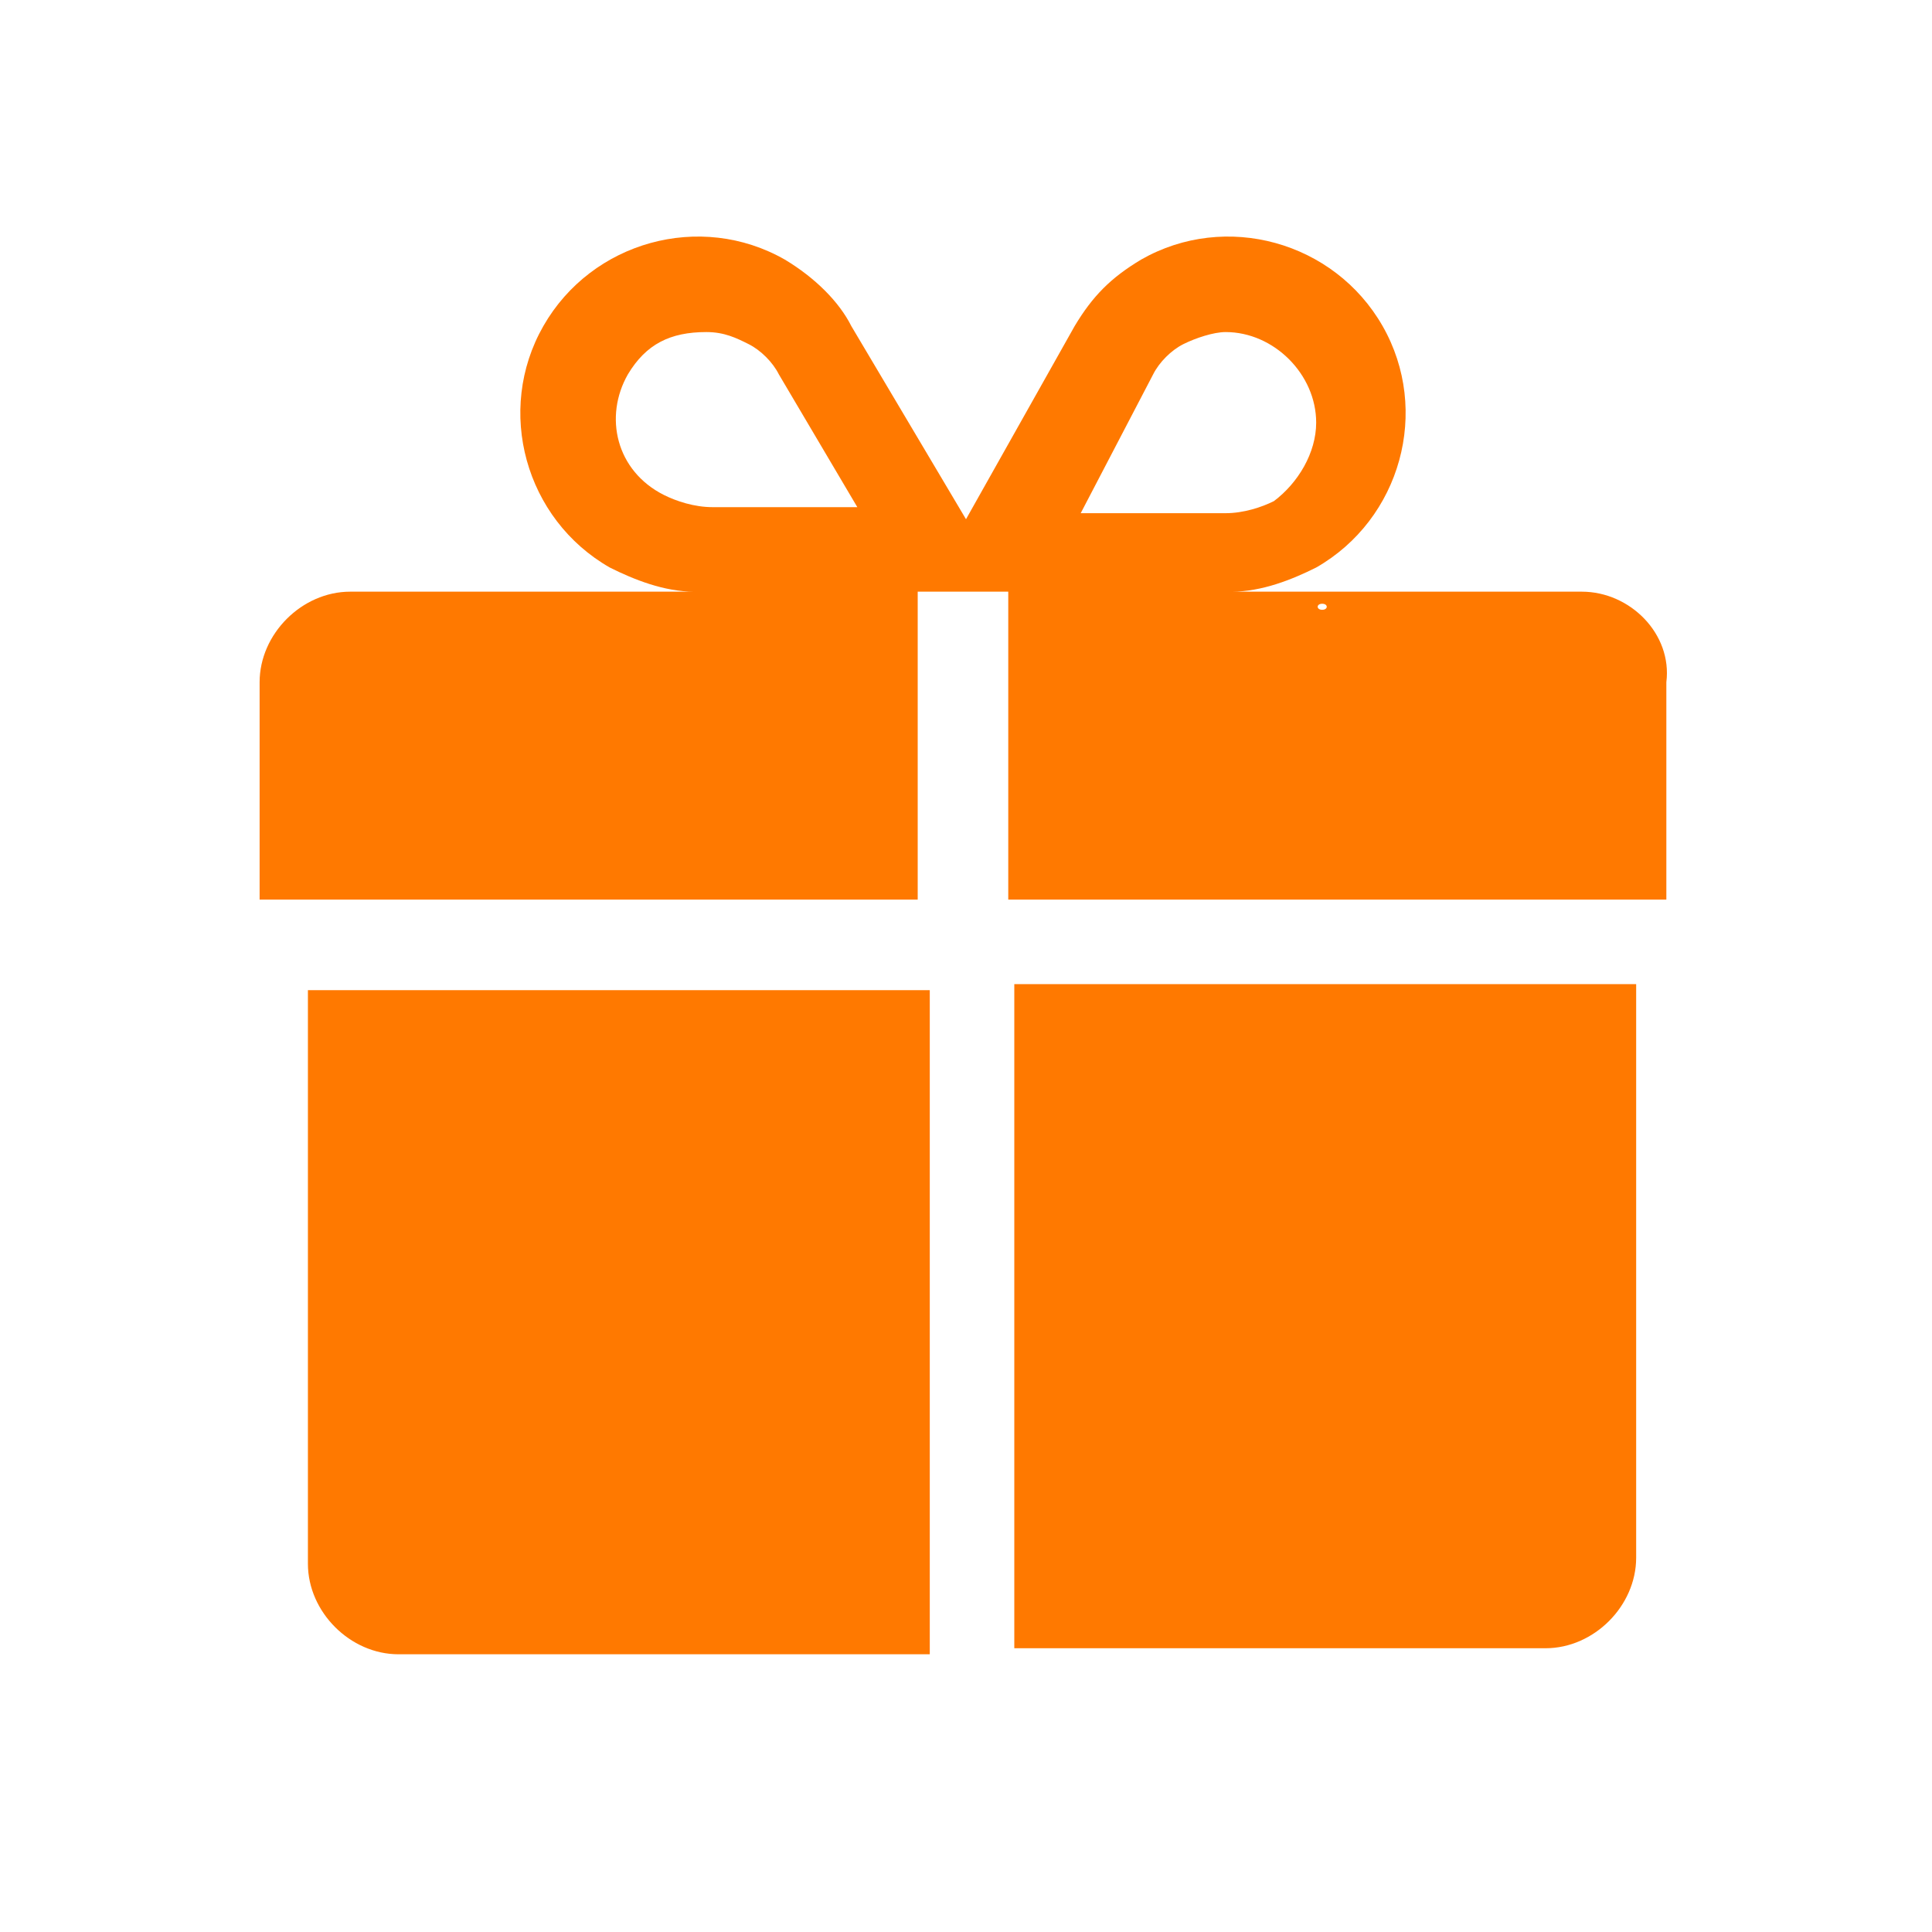
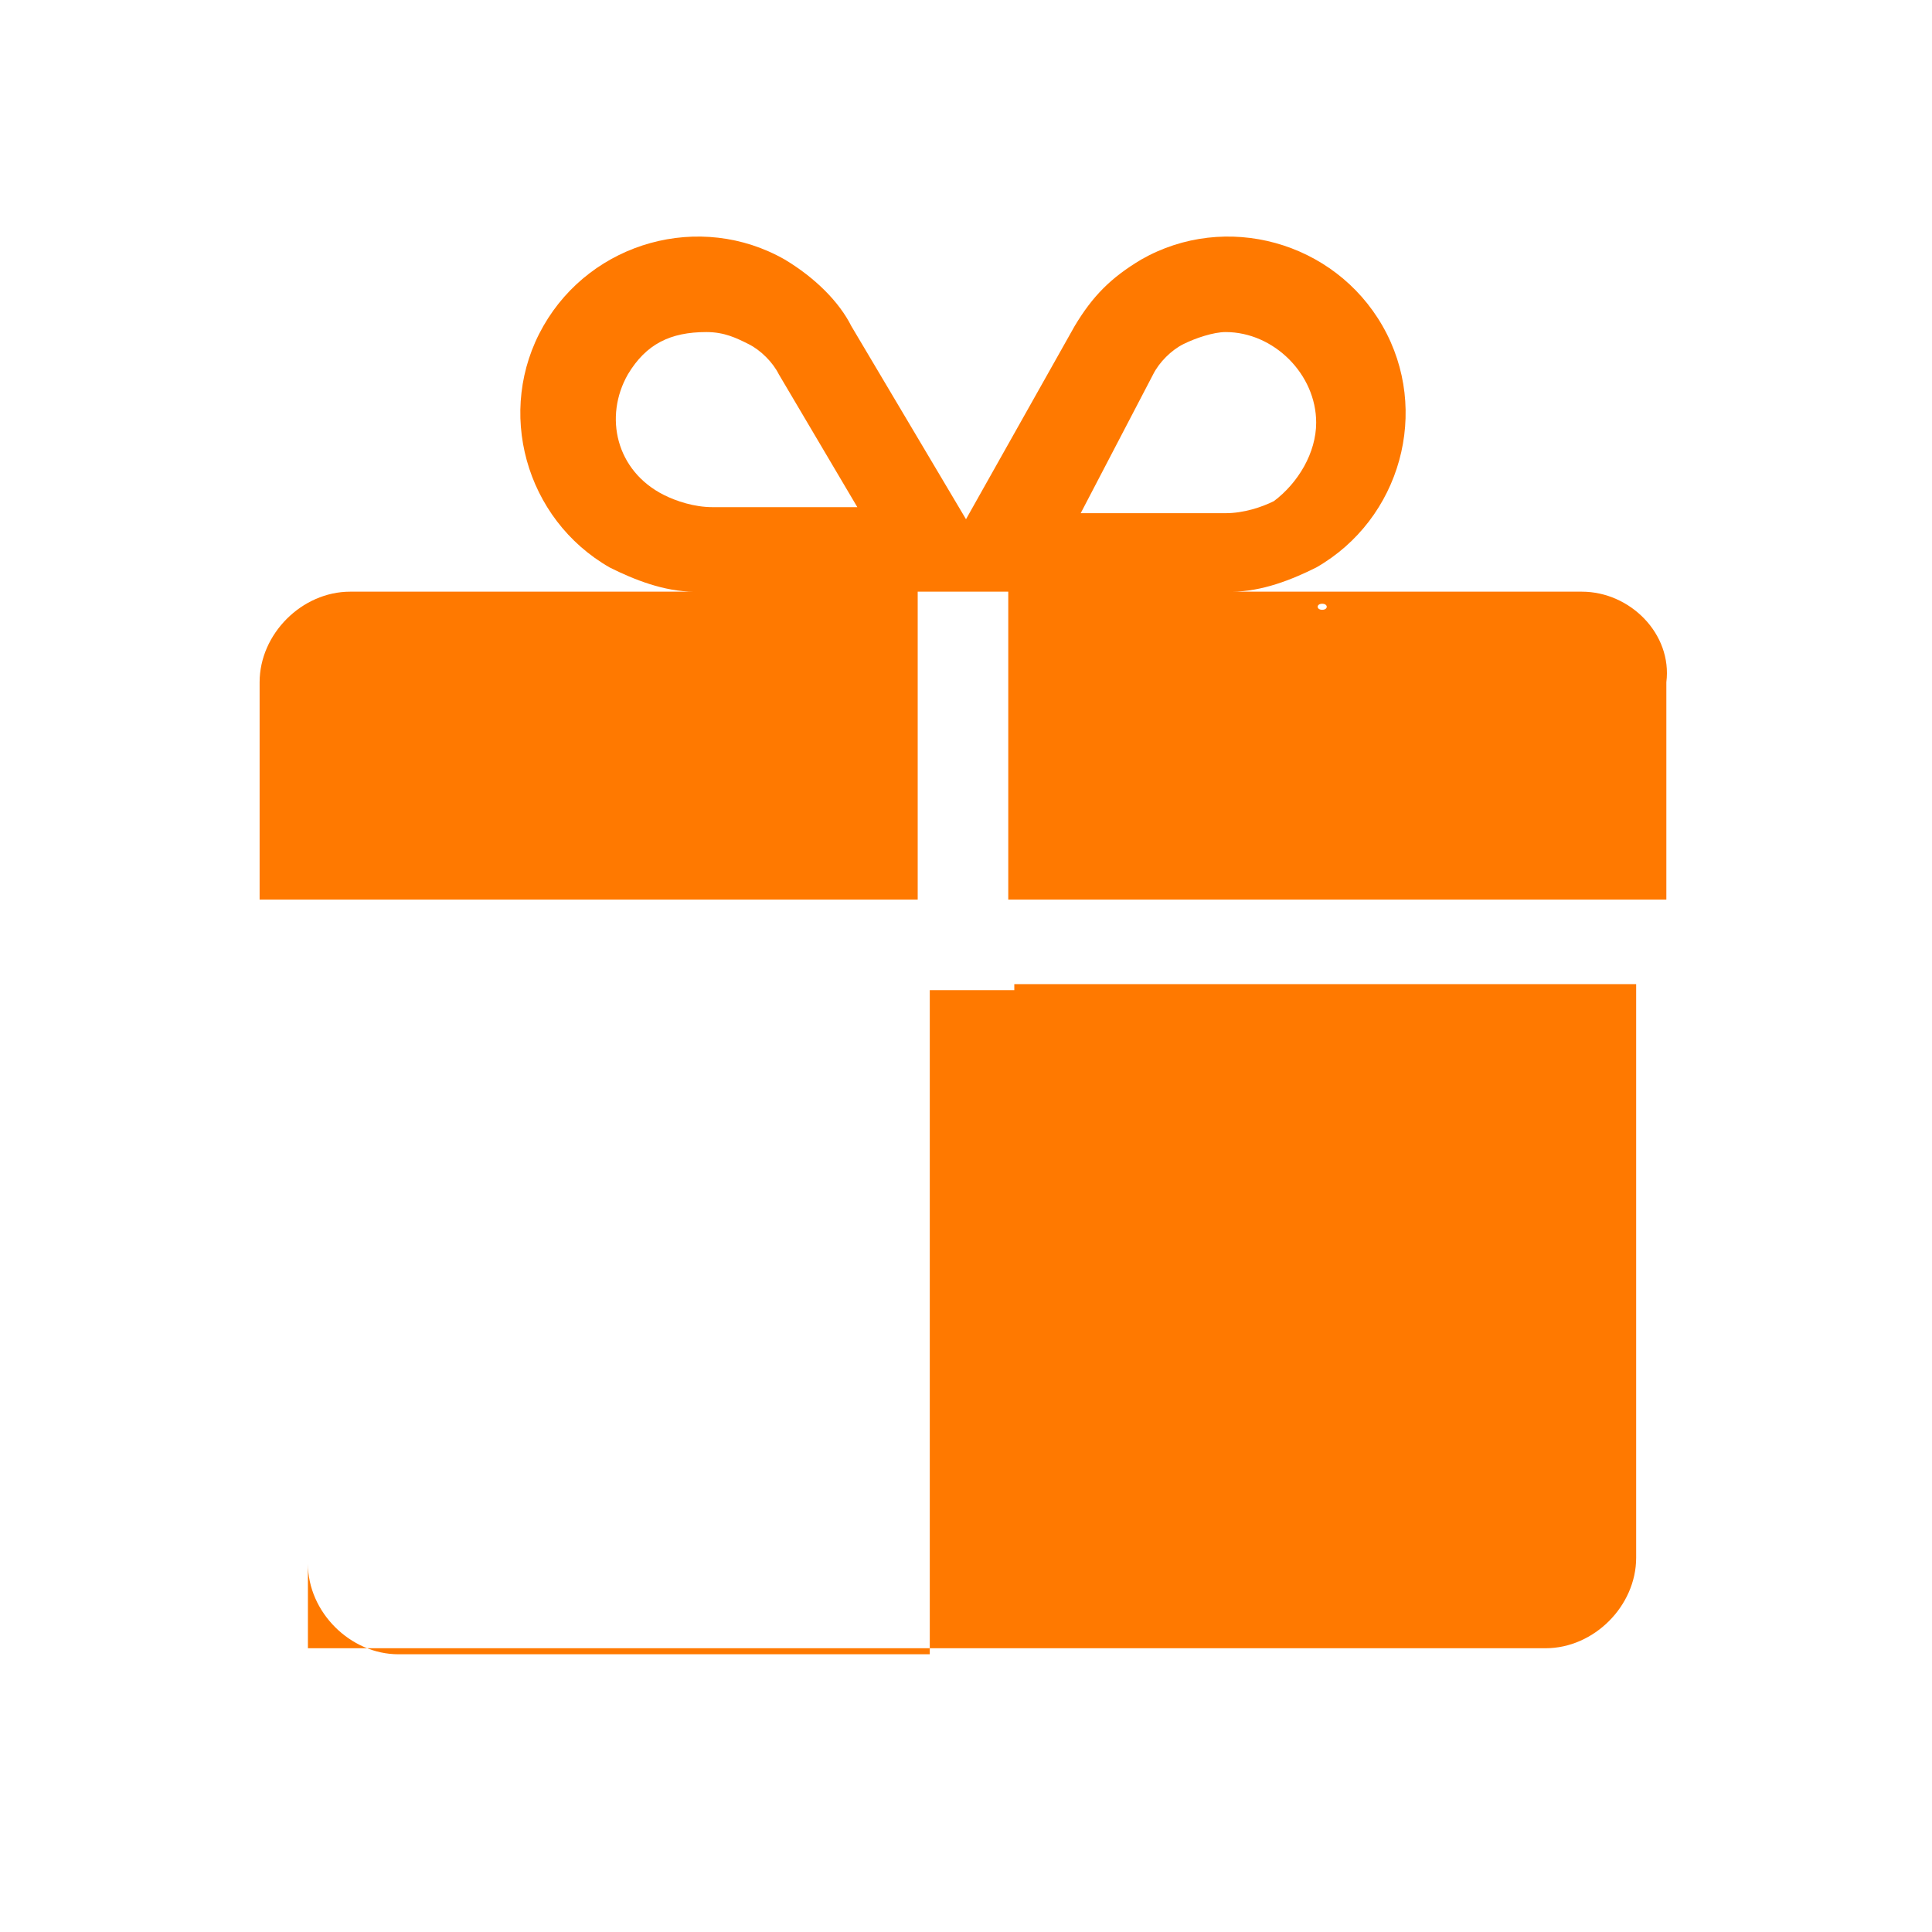
<svg xmlns="http://www.w3.org/2000/svg" width="24" height="24" viewBox="0 0 24 24" fill="none">
-   <path fill-rule="evenodd" clip-rule="evenodd" d="M3.825 12.3V19.425C3.825 20.025 4.35 20.55 4.95 20.55H11.55V12.3H3.825ZM12.6 12.3V20.475H19.2C19.8 20.475 20.325 19.95 20.325 19.35V12.225H12.6V12.3ZM19.65 7.35H15.3C15.675 7.35 16.05 7.2 16.35 7.05C17.4 6.45 17.775 5.1 17.175 4.05C16.575 3 15.225 2.625 14.175 3.225C13.8 3.45 13.575 3.675 13.35 4.05L12 6.45L10.575 4.05C10.425 3.75 10.125 3.45 9.75 3.225C8.7 2.625 7.35 3 6.75 4.05C6.15 5.1 6.525 6.45 7.575 7.05C7.875 7.2 8.25 7.35 8.625 7.35H4.35C3.75 7.35 3.225 7.875 3.225 8.475V11.175H11.4V7.35H12.525V11.175H20.7V8.475C20.775 7.875 20.25 7.35 19.65 7.35ZM7.8 4.65C8.025 4.275 8.325 4.125 8.775 4.125C9 4.125 9.15 4.2 9.3 4.275C9.45 4.35 9.6 4.5 9.675 4.65L10.65 6.3H8.85C8.625 6.3 8.4 6.225 8.25 6.15C7.65 5.85 7.5 5.175 7.8 4.65ZM14.325 4.65C14.4 4.5 14.55 4.35 14.7 4.275C14.85 4.2 15.075 4.125 15.225 4.125C15.825 4.125 16.35 4.65 16.35 5.25C16.35 5.625 16.125 6 15.825 6.225C15.675 6.3 15.45 6.375 15.225 6.375H13.425L14.325 4.65ZM16.425 7.575C16.5 7.575 16.5 7.5 16.425 7.5C16.35 7.5 16.35 7.575 16.425 7.575Z" fill="#FF7900" />
+   <path fill-rule="evenodd" clip-rule="evenodd" d="M3.825 12.3V19.425C3.825 20.025 4.35 20.55 4.95 20.55H11.55V12.3H3.825ZV20.475H19.2C19.8 20.475 20.325 19.95 20.325 19.35V12.225H12.6V12.3ZM19.65 7.35H15.3C15.675 7.35 16.05 7.2 16.35 7.05C17.4 6.45 17.775 5.1 17.175 4.05C16.575 3 15.225 2.625 14.175 3.225C13.8 3.45 13.575 3.675 13.35 4.05L12 6.45L10.575 4.05C10.425 3.75 10.125 3.45 9.75 3.225C8.7 2.625 7.35 3 6.75 4.05C6.15 5.1 6.525 6.45 7.575 7.05C7.875 7.2 8.25 7.35 8.625 7.35H4.35C3.75 7.35 3.225 7.875 3.225 8.475V11.175H11.4V7.35H12.525V11.175H20.7V8.475C20.775 7.875 20.25 7.35 19.65 7.35ZM7.8 4.65C8.025 4.275 8.325 4.125 8.775 4.125C9 4.125 9.15 4.2 9.3 4.275C9.45 4.35 9.6 4.5 9.675 4.65L10.65 6.3H8.85C8.625 6.3 8.4 6.225 8.25 6.15C7.65 5.85 7.5 5.175 7.8 4.65ZM14.325 4.65C14.4 4.5 14.55 4.35 14.7 4.275C14.85 4.2 15.075 4.125 15.225 4.125C15.825 4.125 16.35 4.65 16.35 5.25C16.35 5.625 16.125 6 15.825 6.225C15.675 6.3 15.45 6.375 15.225 6.375H13.425L14.325 4.65ZM16.425 7.575C16.5 7.575 16.5 7.5 16.425 7.5C16.35 7.5 16.35 7.575 16.425 7.575Z" fill="#FF7900" />
</svg>